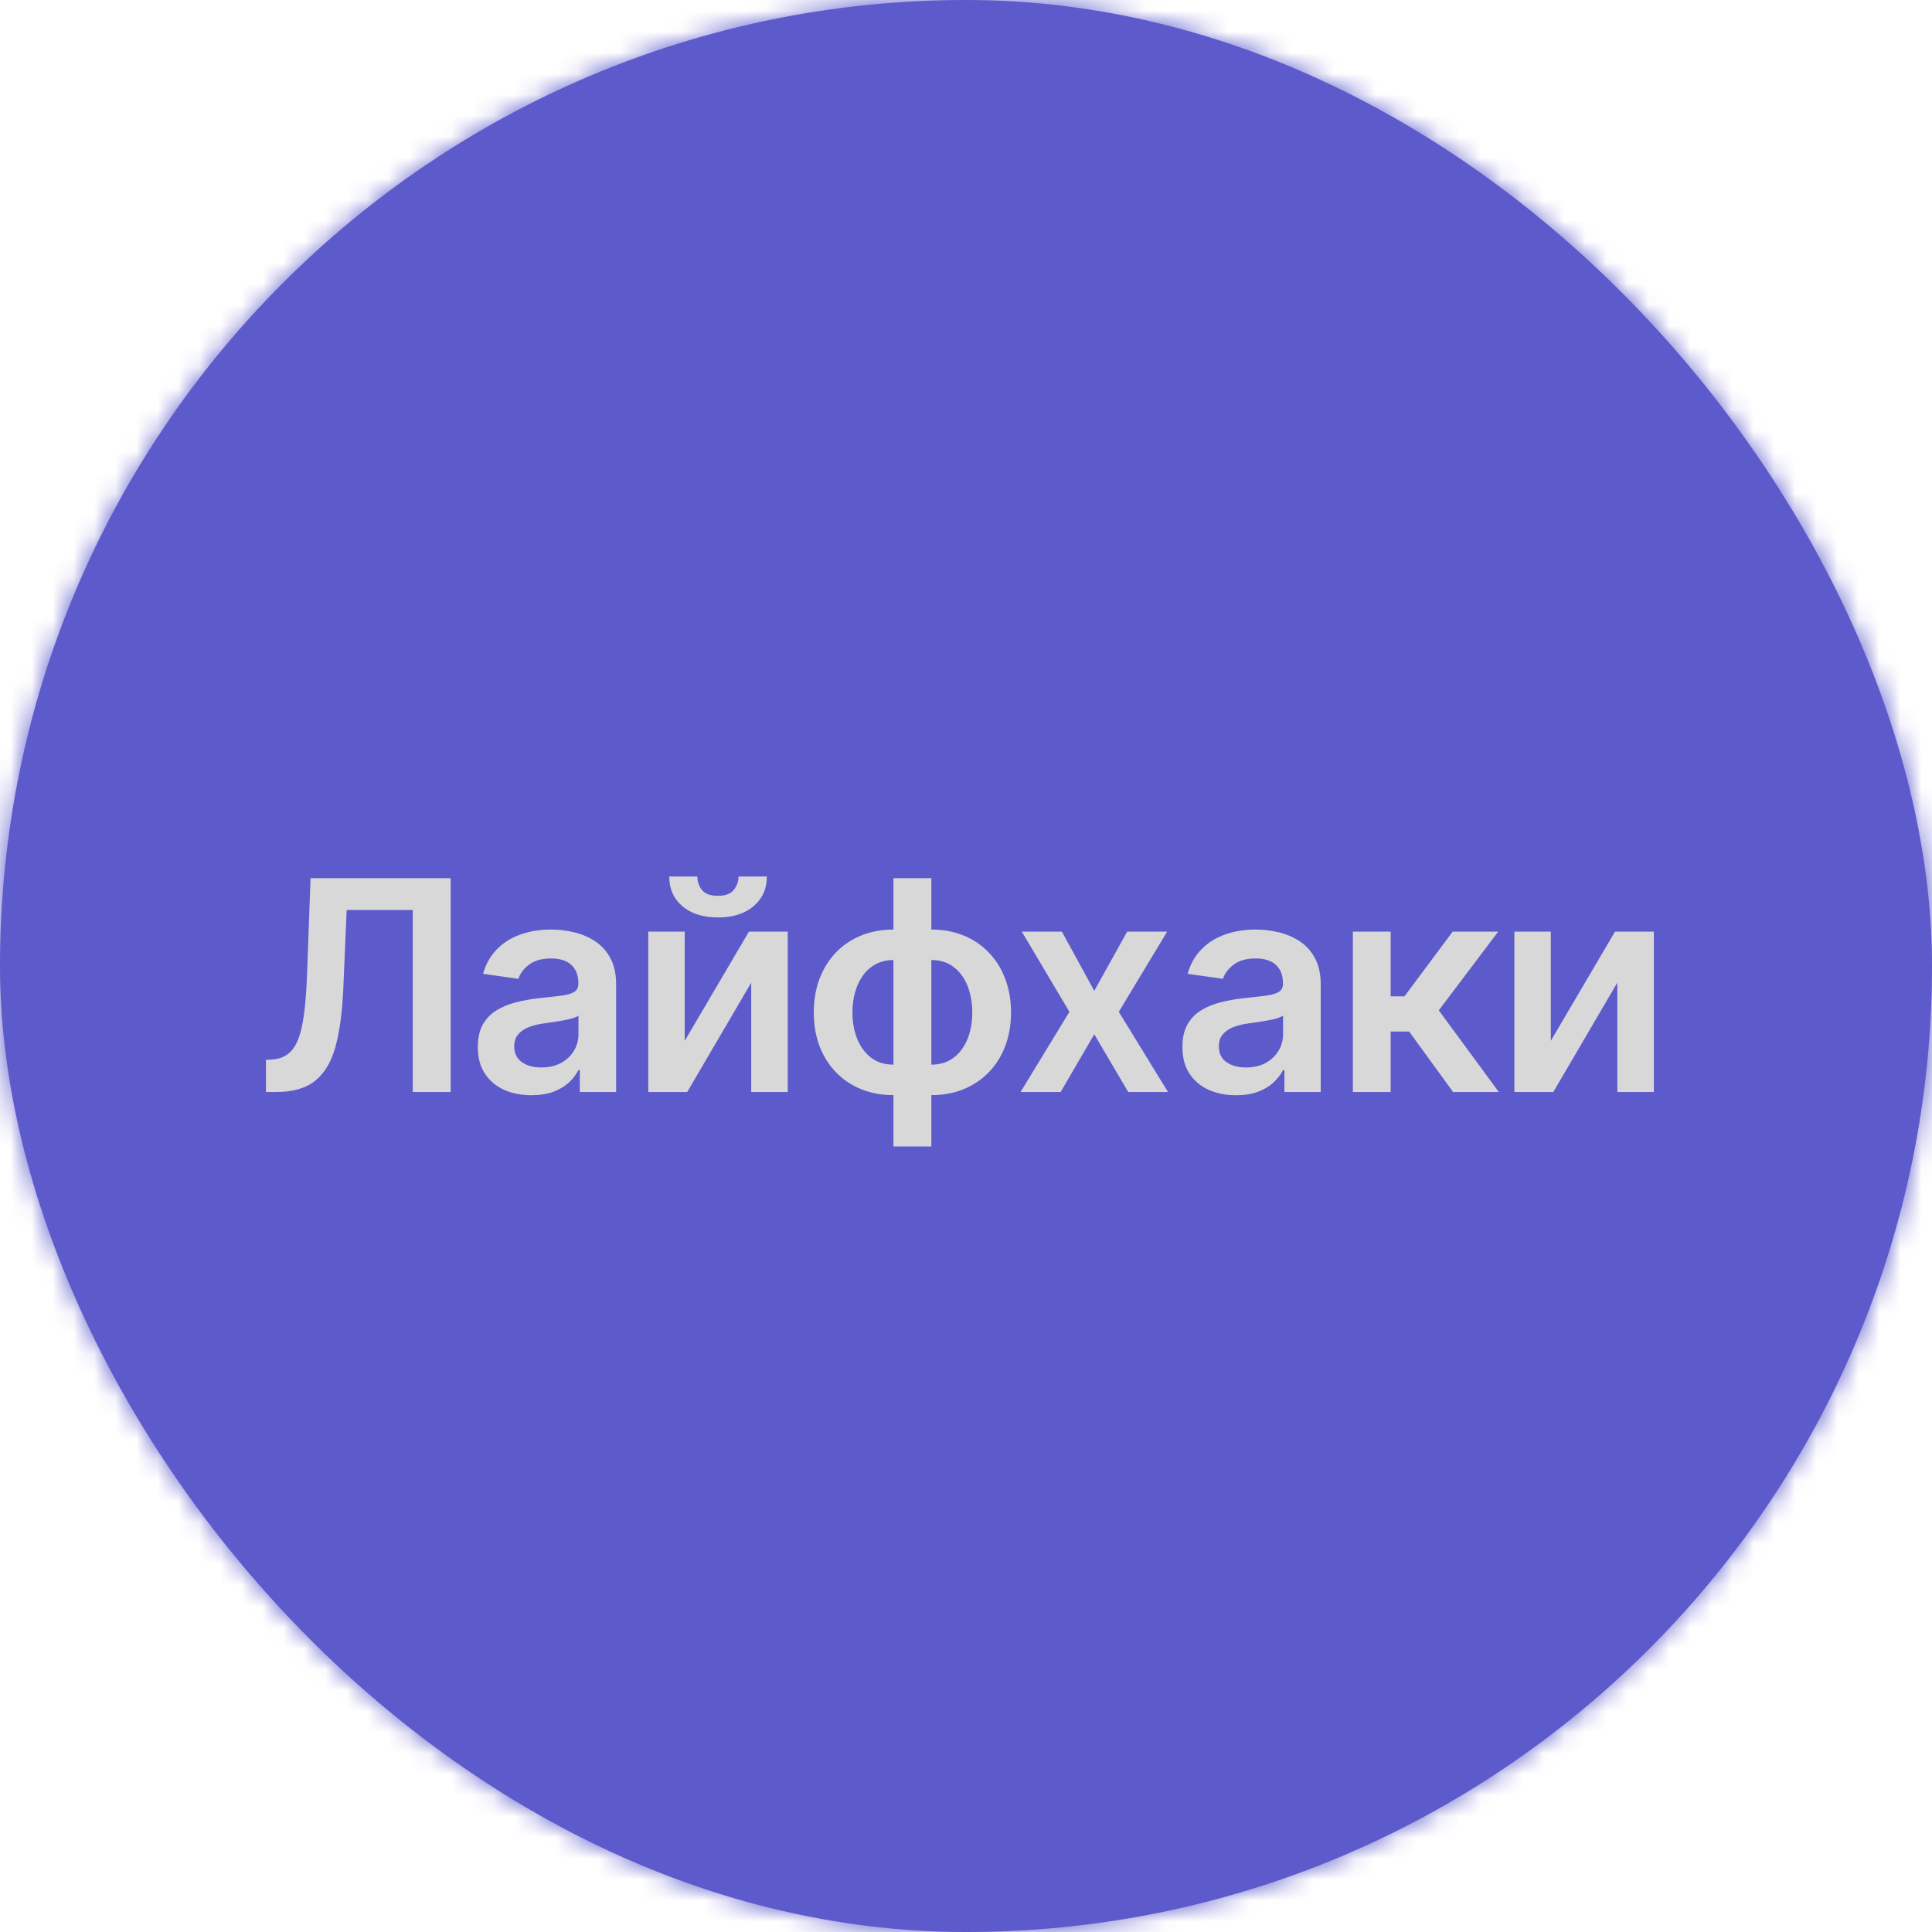
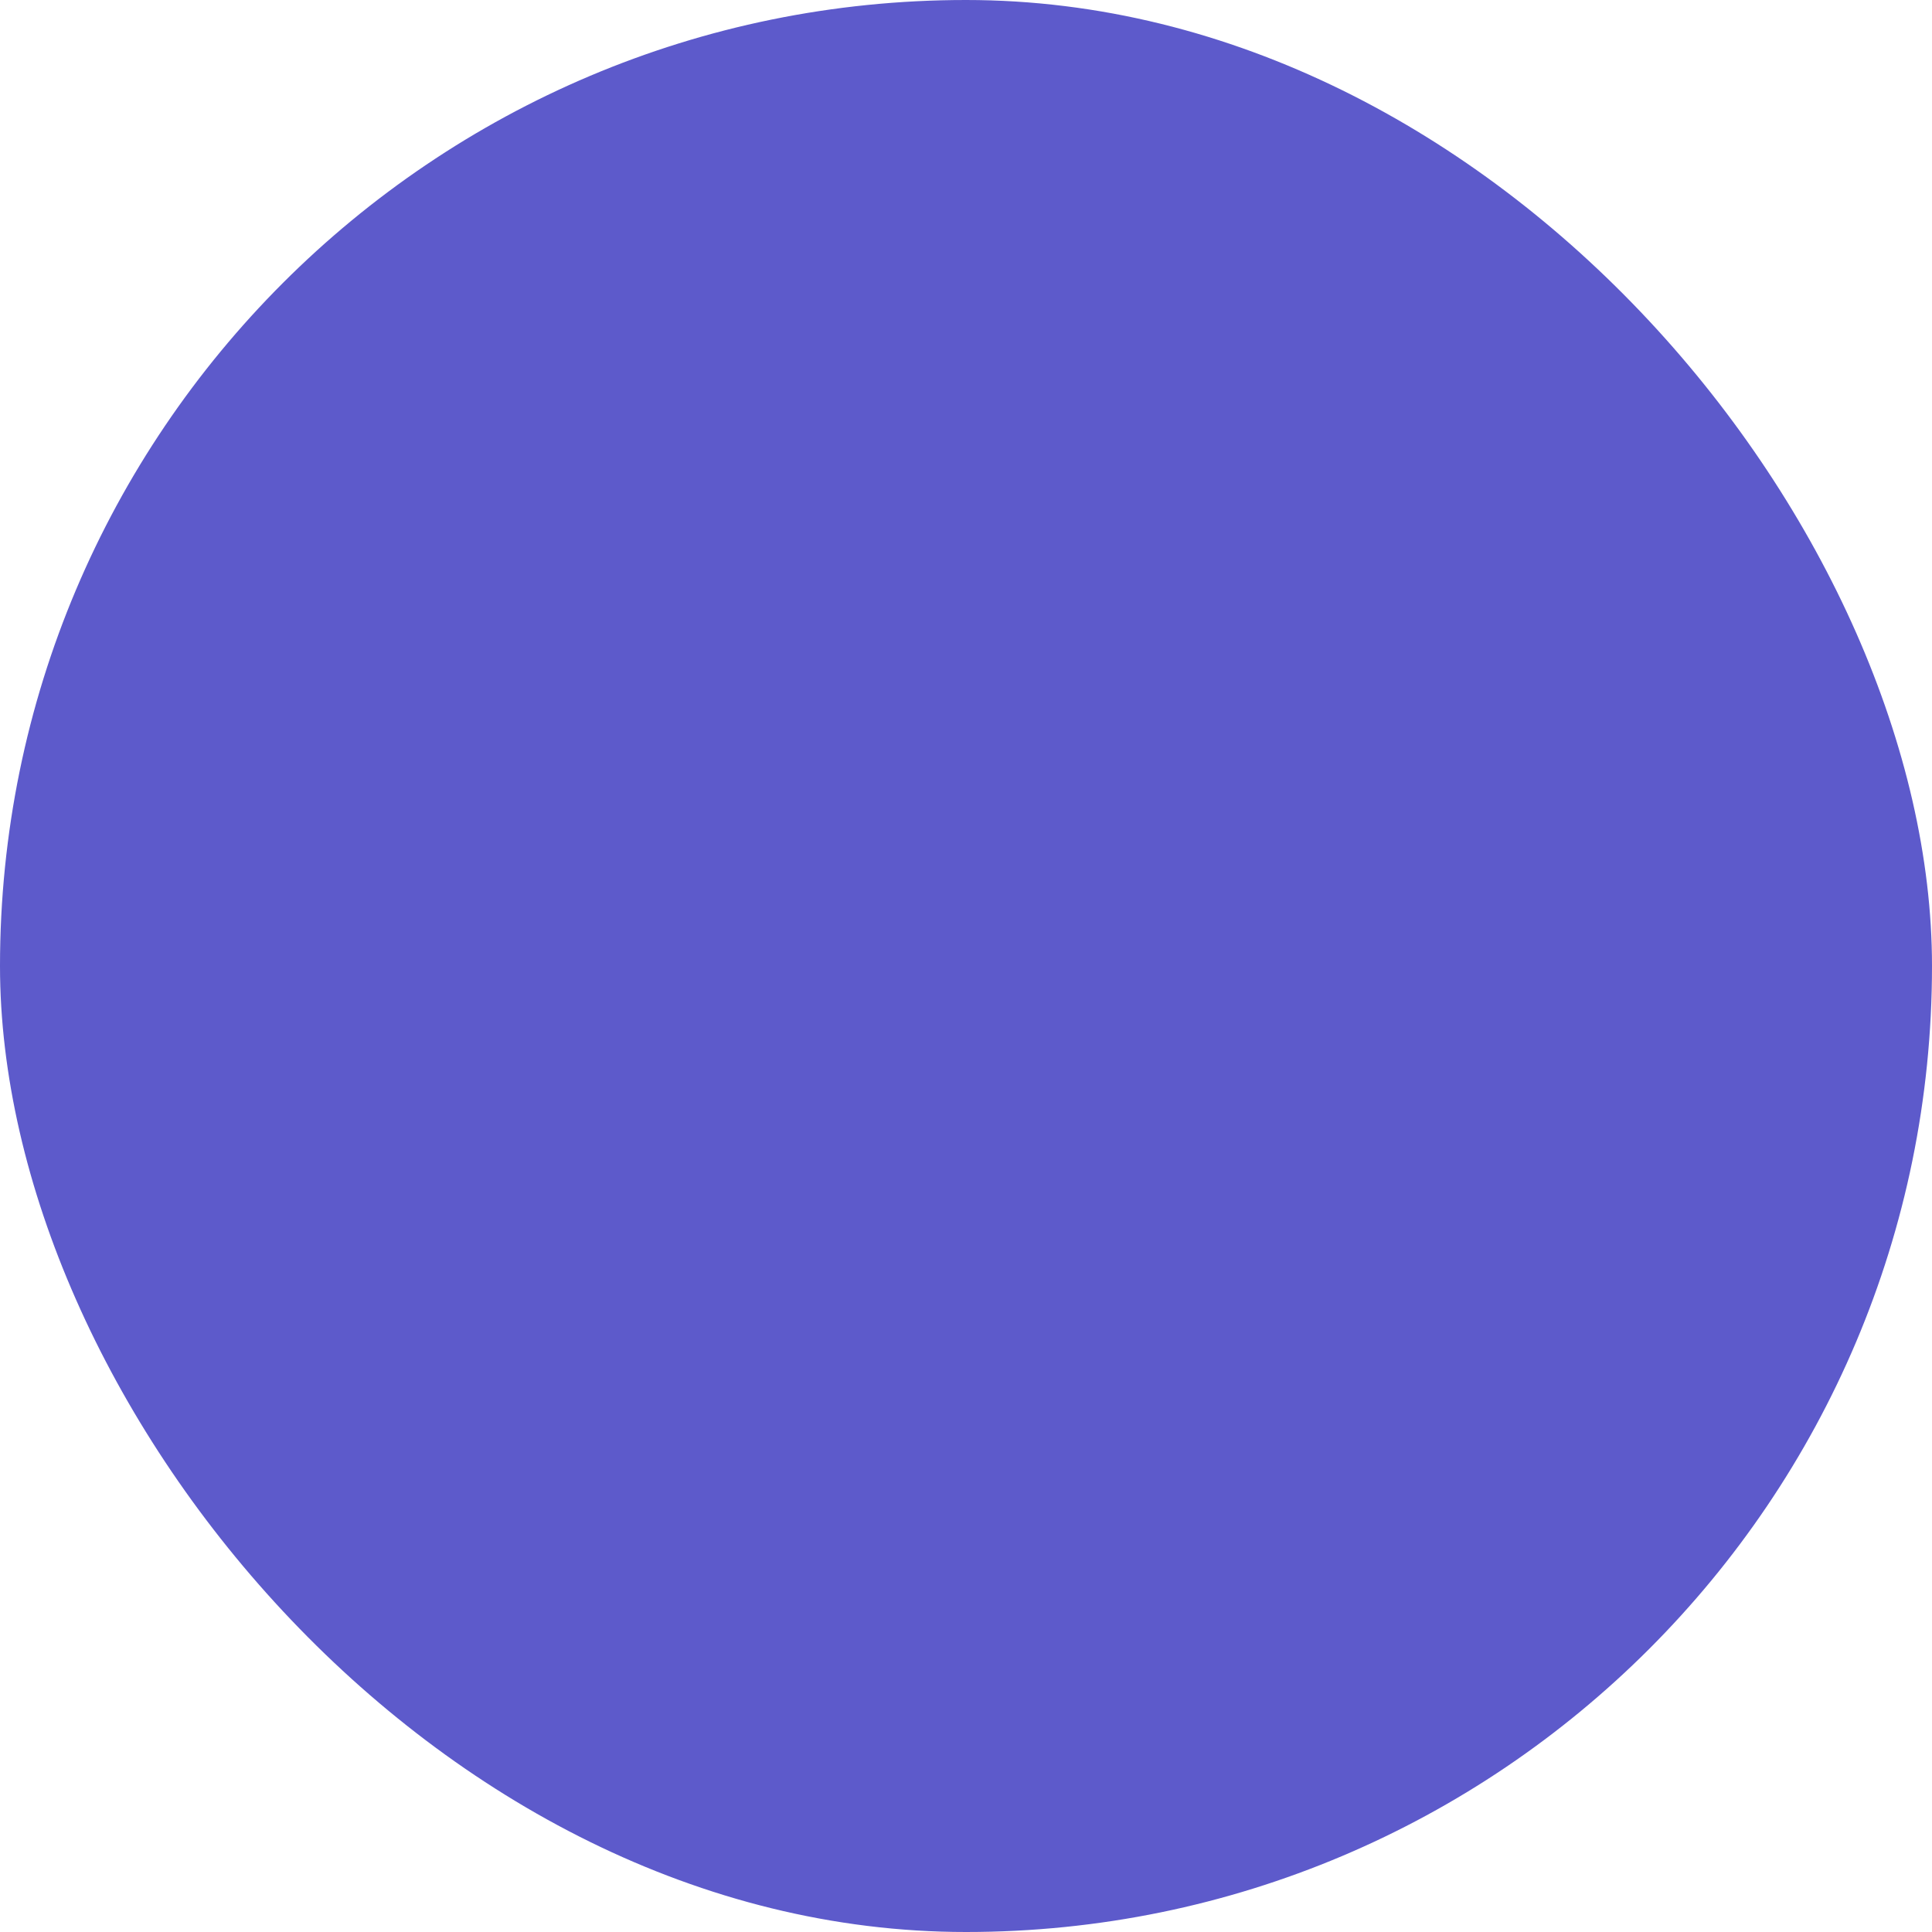
<svg xmlns="http://www.w3.org/2000/svg" width="92" height="92" viewBox="0 0 92 92" fill="none">
  <rect width="92" height="92" rx="46" fill="#5D5ACB" />
  <mask id="mask0_220_375" style="mask-type:alpha" maskUnits="userSpaceOnUse" x="0" y="0" width="92" height="92">
-     <rect width="92" height="92" rx="46" fill="#402993" />
-   </mask>
+     </mask>
  <g mask="url(#mask0_220_375)">
    <rect x="-15.541" y="-15.109" width="119.973" height="133.023" fill="#5D5ACB" />
  </g>
-   <path d="M12.665 52V50.469L12.953 50.454C13.344 50.431 13.654 50.29 13.883 50.031C14.115 49.773 14.286 49.357 14.395 48.783C14.508 48.21 14.582 47.441 14.619 46.477L14.788 41.818H21.46V52H19.655V43.334H16.508L16.349 47.048C16.302 48.162 16.18 49.085 15.981 49.818C15.785 50.55 15.464 51.097 15.016 51.458C14.572 51.819 13.954 52 13.162 52H12.665ZM25.308 52.154C24.825 52.154 24.389 52.068 24.001 51.896C23.616 51.72 23.312 51.461 23.086 51.12C22.864 50.779 22.753 50.358 22.753 49.857C22.753 49.426 22.833 49.07 22.992 48.788C23.151 48.507 23.368 48.281 23.643 48.112C23.918 47.943 24.228 47.816 24.573 47.729C24.921 47.64 25.28 47.575 25.651 47.535C26.099 47.489 26.462 47.448 26.74 47.411C27.019 47.371 27.221 47.312 27.347 47.232C27.476 47.149 27.541 47.022 27.541 46.849V46.82C27.541 46.445 27.43 46.155 27.208 45.95C26.986 45.744 26.666 45.641 26.248 45.641C25.807 45.641 25.458 45.737 25.199 45.93C24.944 46.122 24.772 46.349 24.682 46.611L23.002 46.372C23.134 45.908 23.353 45.52 23.658 45.209C23.963 44.894 24.336 44.659 24.776 44.503C25.217 44.344 25.705 44.264 26.238 44.264C26.606 44.264 26.972 44.307 27.337 44.394C27.701 44.48 28.035 44.622 28.336 44.821C28.638 45.017 28.88 45.283 29.062 45.621C29.248 45.959 29.34 46.382 29.34 46.889V52H27.61V50.951H27.551C27.441 51.163 27.287 51.362 27.088 51.548C26.893 51.73 26.646 51.877 26.348 51.99C26.053 52.099 25.706 52.154 25.308 52.154ZM25.776 50.832C26.137 50.832 26.45 50.76 26.715 50.618C26.981 50.472 27.184 50.28 27.327 50.041C27.473 49.803 27.546 49.542 27.546 49.261V48.361C27.489 48.407 27.393 48.45 27.257 48.49C27.125 48.53 26.976 48.565 26.81 48.594C26.644 48.624 26.48 48.651 26.318 48.674C26.155 48.697 26.015 48.717 25.895 48.734C25.627 48.77 25.386 48.83 25.174 48.913C24.962 48.995 24.795 49.111 24.672 49.261C24.549 49.407 24.488 49.595 24.488 49.827C24.488 50.159 24.609 50.409 24.851 50.578C25.093 50.747 25.401 50.832 25.776 50.832ZM32.605 49.564L35.663 44.364H37.512V52H35.772V46.795L32.724 52H30.87V44.364H32.605V49.564ZM35.17 41.739H36.518C36.518 42.319 36.307 42.789 35.886 43.151C35.469 43.508 34.902 43.688 34.186 43.688C33.477 43.688 32.912 43.508 32.491 43.151C32.073 42.789 31.866 42.319 31.869 41.739H33.207C33.207 41.977 33.28 42.191 33.425 42.38C33.575 42.566 33.828 42.658 34.186 42.658C34.538 42.658 34.788 42.566 34.937 42.38C35.089 42.194 35.167 41.981 35.17 41.739ZM42.545 54.595V41.818H44.35V54.595H42.545ZM42.545 52.149C41.985 52.149 41.473 52.055 41.009 51.866C40.545 51.677 40.144 51.408 39.806 51.06C39.471 50.712 39.211 50.298 39.026 49.818C38.843 49.334 38.752 48.798 38.752 48.212C38.752 47.625 38.843 47.09 39.026 46.606C39.211 46.122 39.471 45.706 39.806 45.358C40.144 45.007 40.545 44.736 41.009 44.548C41.473 44.359 41.985 44.264 42.545 44.264H42.928V52.149H42.545ZM42.545 50.697H42.769V45.716H42.545C42.227 45.716 41.946 45.782 41.7 45.915C41.458 46.044 41.255 46.225 41.089 46.457C40.926 46.685 40.802 46.95 40.716 47.252C40.633 47.55 40.592 47.87 40.592 48.212C40.592 48.666 40.666 49.082 40.815 49.459C40.965 49.834 41.183 50.134 41.472 50.359C41.763 50.585 42.121 50.697 42.545 50.697ZM44.35 52.149H43.967V44.264H44.35C44.91 44.264 45.422 44.359 45.886 44.548C46.35 44.736 46.75 45.007 47.085 45.358C47.423 45.706 47.683 46.122 47.865 46.606C48.051 47.09 48.144 47.625 48.144 48.212C48.144 48.798 48.051 49.334 47.865 49.818C47.683 50.298 47.423 50.712 47.085 51.06C46.75 51.408 46.35 51.677 45.886 51.866C45.422 52.055 44.91 52.149 44.35 52.149ZM44.35 50.697C44.672 50.697 44.953 50.633 45.195 50.504C45.437 50.374 45.639 50.195 45.802 49.967C45.968 49.738 46.092 49.474 46.175 49.176C46.258 48.874 46.299 48.553 46.299 48.212C46.299 47.758 46.226 47.342 46.08 46.964C45.934 46.586 45.716 46.284 45.424 46.059C45.136 45.83 44.778 45.716 44.35 45.716H44.127V50.697H44.35ZM50.567 44.364L52.108 47.182L53.674 44.364H55.578L53.276 48.182L55.618 52H53.724L52.108 49.251L50.507 52H48.598L50.925 48.182L48.658 44.364H50.567ZM58.86 52.154C58.377 52.154 57.941 52.068 57.553 51.896C57.168 51.72 56.863 51.461 56.638 51.12C56.416 50.779 56.305 50.358 56.305 49.857C56.305 49.426 56.385 49.07 56.544 48.788C56.703 48.507 56.92 48.281 57.195 48.112C57.47 47.943 57.78 47.816 58.125 47.729C58.473 47.64 58.832 47.575 59.203 47.535C59.651 47.489 60.014 47.448 60.292 47.411C60.571 47.371 60.773 47.312 60.899 47.232C61.028 47.149 61.093 47.022 61.093 46.849V46.82C61.093 46.445 60.982 46.155 60.76 45.95C60.537 45.744 60.218 45.641 59.8 45.641C59.359 45.641 59.01 45.737 58.751 45.93C58.496 46.122 58.323 46.349 58.234 46.611L56.553 46.372C56.686 45.908 56.905 45.52 57.21 45.209C57.515 44.894 57.888 44.659 58.328 44.503C58.769 44.344 59.256 44.264 59.79 44.264C60.158 44.264 60.524 44.307 60.889 44.394C61.253 44.48 61.586 44.622 61.888 44.821C62.19 45.017 62.432 45.283 62.614 45.621C62.8 45.959 62.892 46.382 62.892 46.889V52H61.162V50.951H61.102C60.993 51.163 60.839 51.362 60.64 51.548C60.445 51.73 60.198 51.877 59.899 51.99C59.604 52.099 59.258 52.154 58.86 52.154ZM59.328 50.832C59.689 50.832 60.002 50.76 60.267 50.618C60.532 50.472 60.736 50.28 60.879 50.041C61.025 49.803 61.098 49.542 61.098 49.261V48.361C61.041 48.407 60.945 48.45 60.809 48.49C60.677 48.53 60.528 48.565 60.362 48.594C60.196 48.624 60.032 48.651 59.87 48.674C59.707 48.697 59.566 48.717 59.447 48.734C59.178 48.77 58.938 48.83 58.726 48.913C58.514 48.995 58.347 49.111 58.224 49.261C58.101 49.407 58.04 49.595 58.04 49.827C58.04 50.159 58.161 50.409 58.403 50.578C58.645 50.747 58.953 50.832 59.328 50.832ZM64.422 52V44.364H66.222V47.446H66.878L69.175 44.364H71.342L68.514 48.112L71.372 52H69.195L67.102 49.121H66.222V52H64.422ZM73.848 49.564L76.905 44.364H78.755V52H77.015V46.795L73.967 52H72.113V44.364H73.848V49.564Z" fill="#D8D8D8" />
</svg>